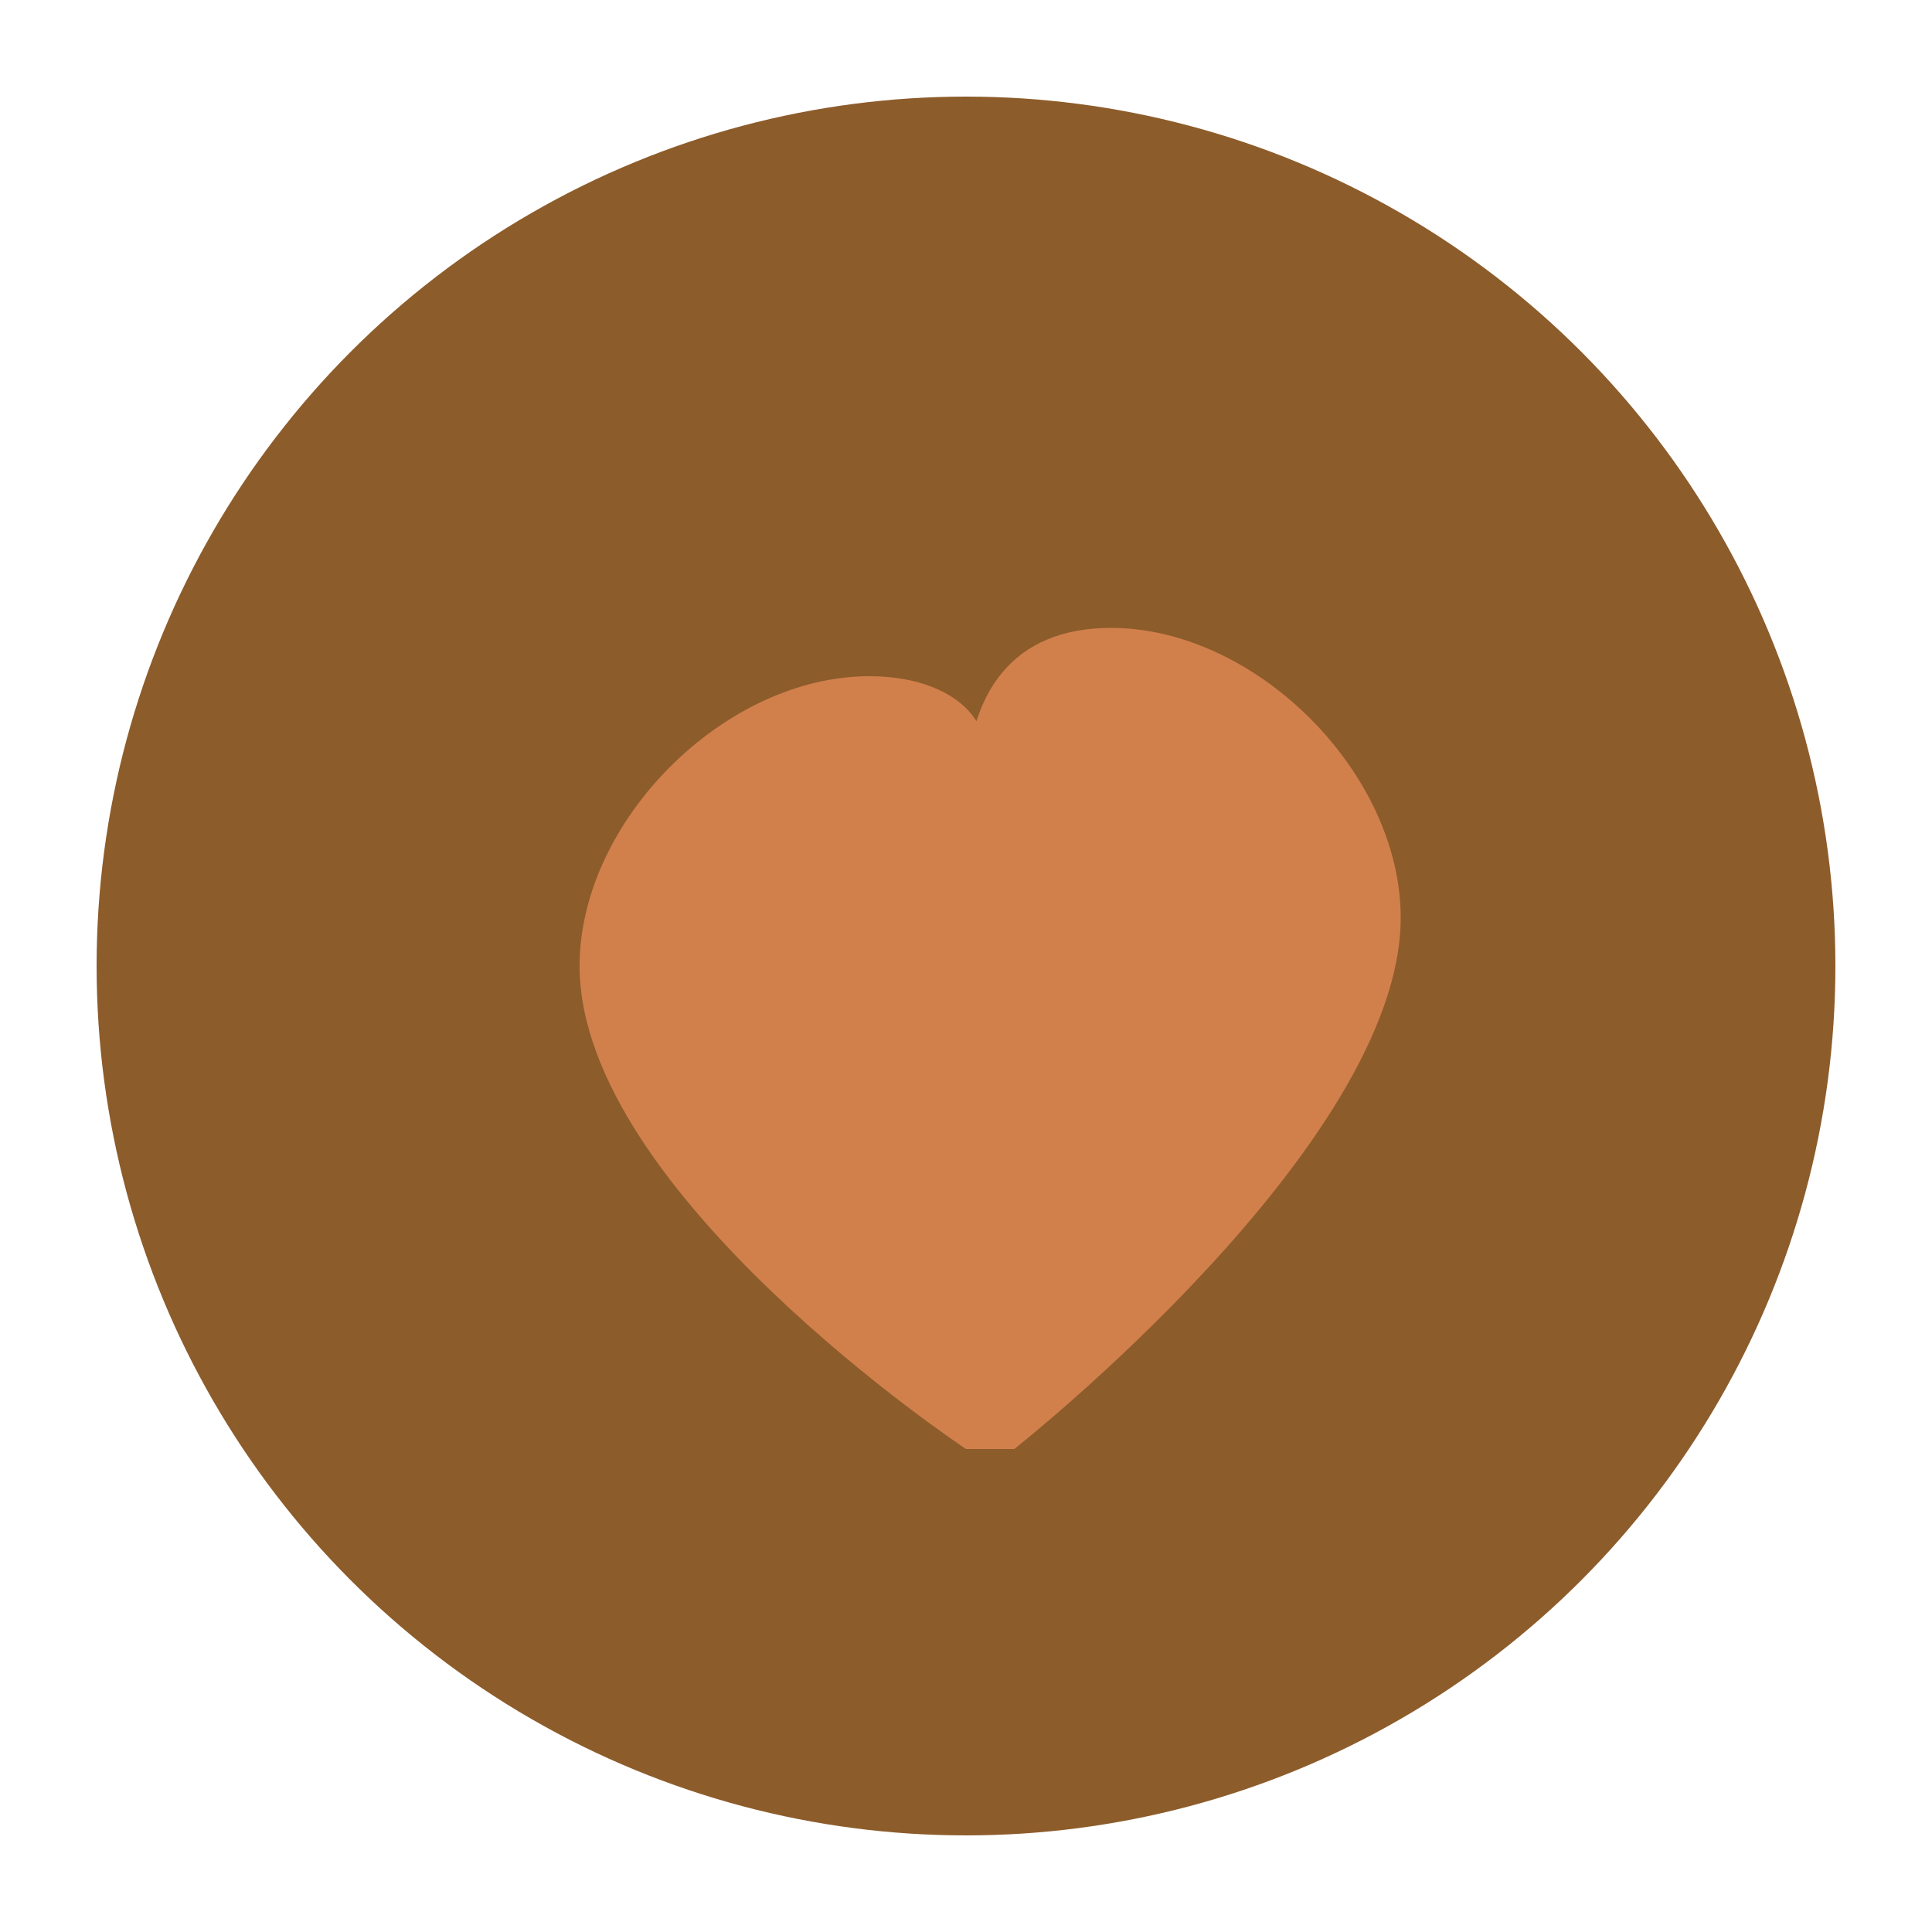
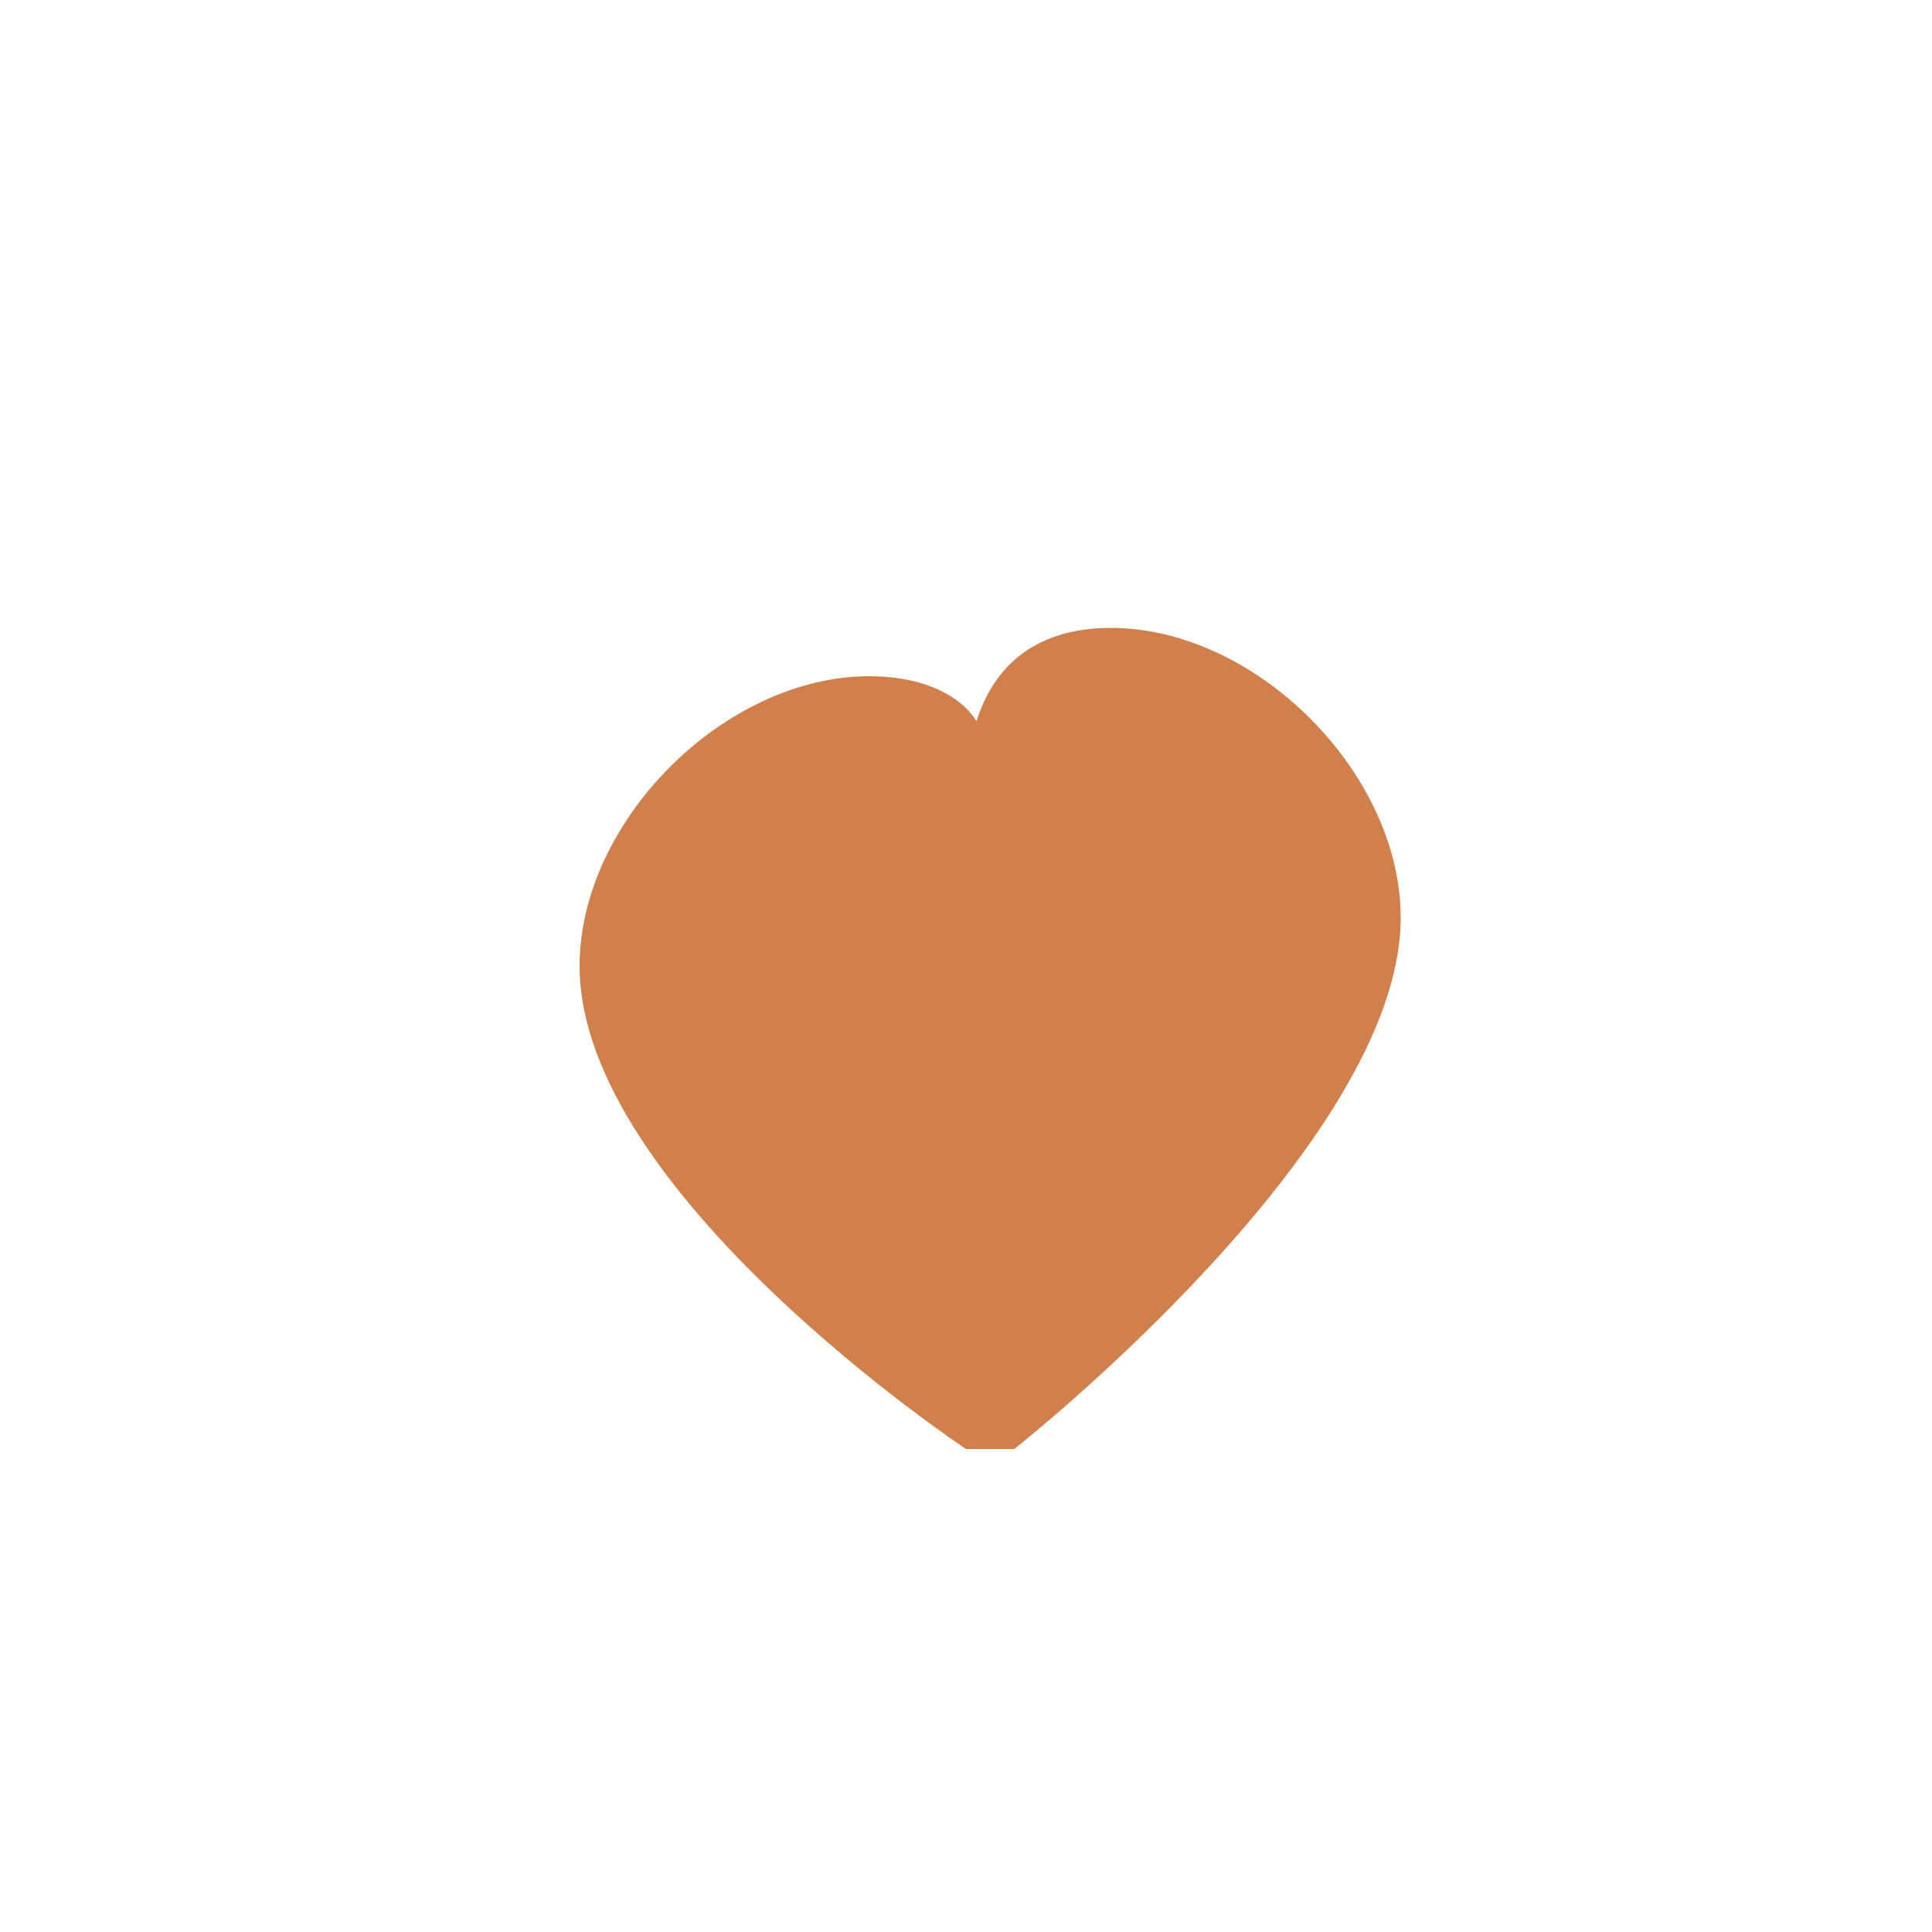
<svg xmlns="http://www.w3.org/2000/svg" width="40" height="40" viewBox="0 0 40 40">
-   <circle cx="20" cy="20" r="18" fill="#8D5C2B" />
  <path fill="#D1804C" d="M20 30s-8-5.3-8-10c0-3 3-6 6-6 2 0 3 1.3 2 2.5C20 14.3 21 13 23 13c3 0 6 3 6 6 0 4.7-8 11-8 11z" />
</svg>